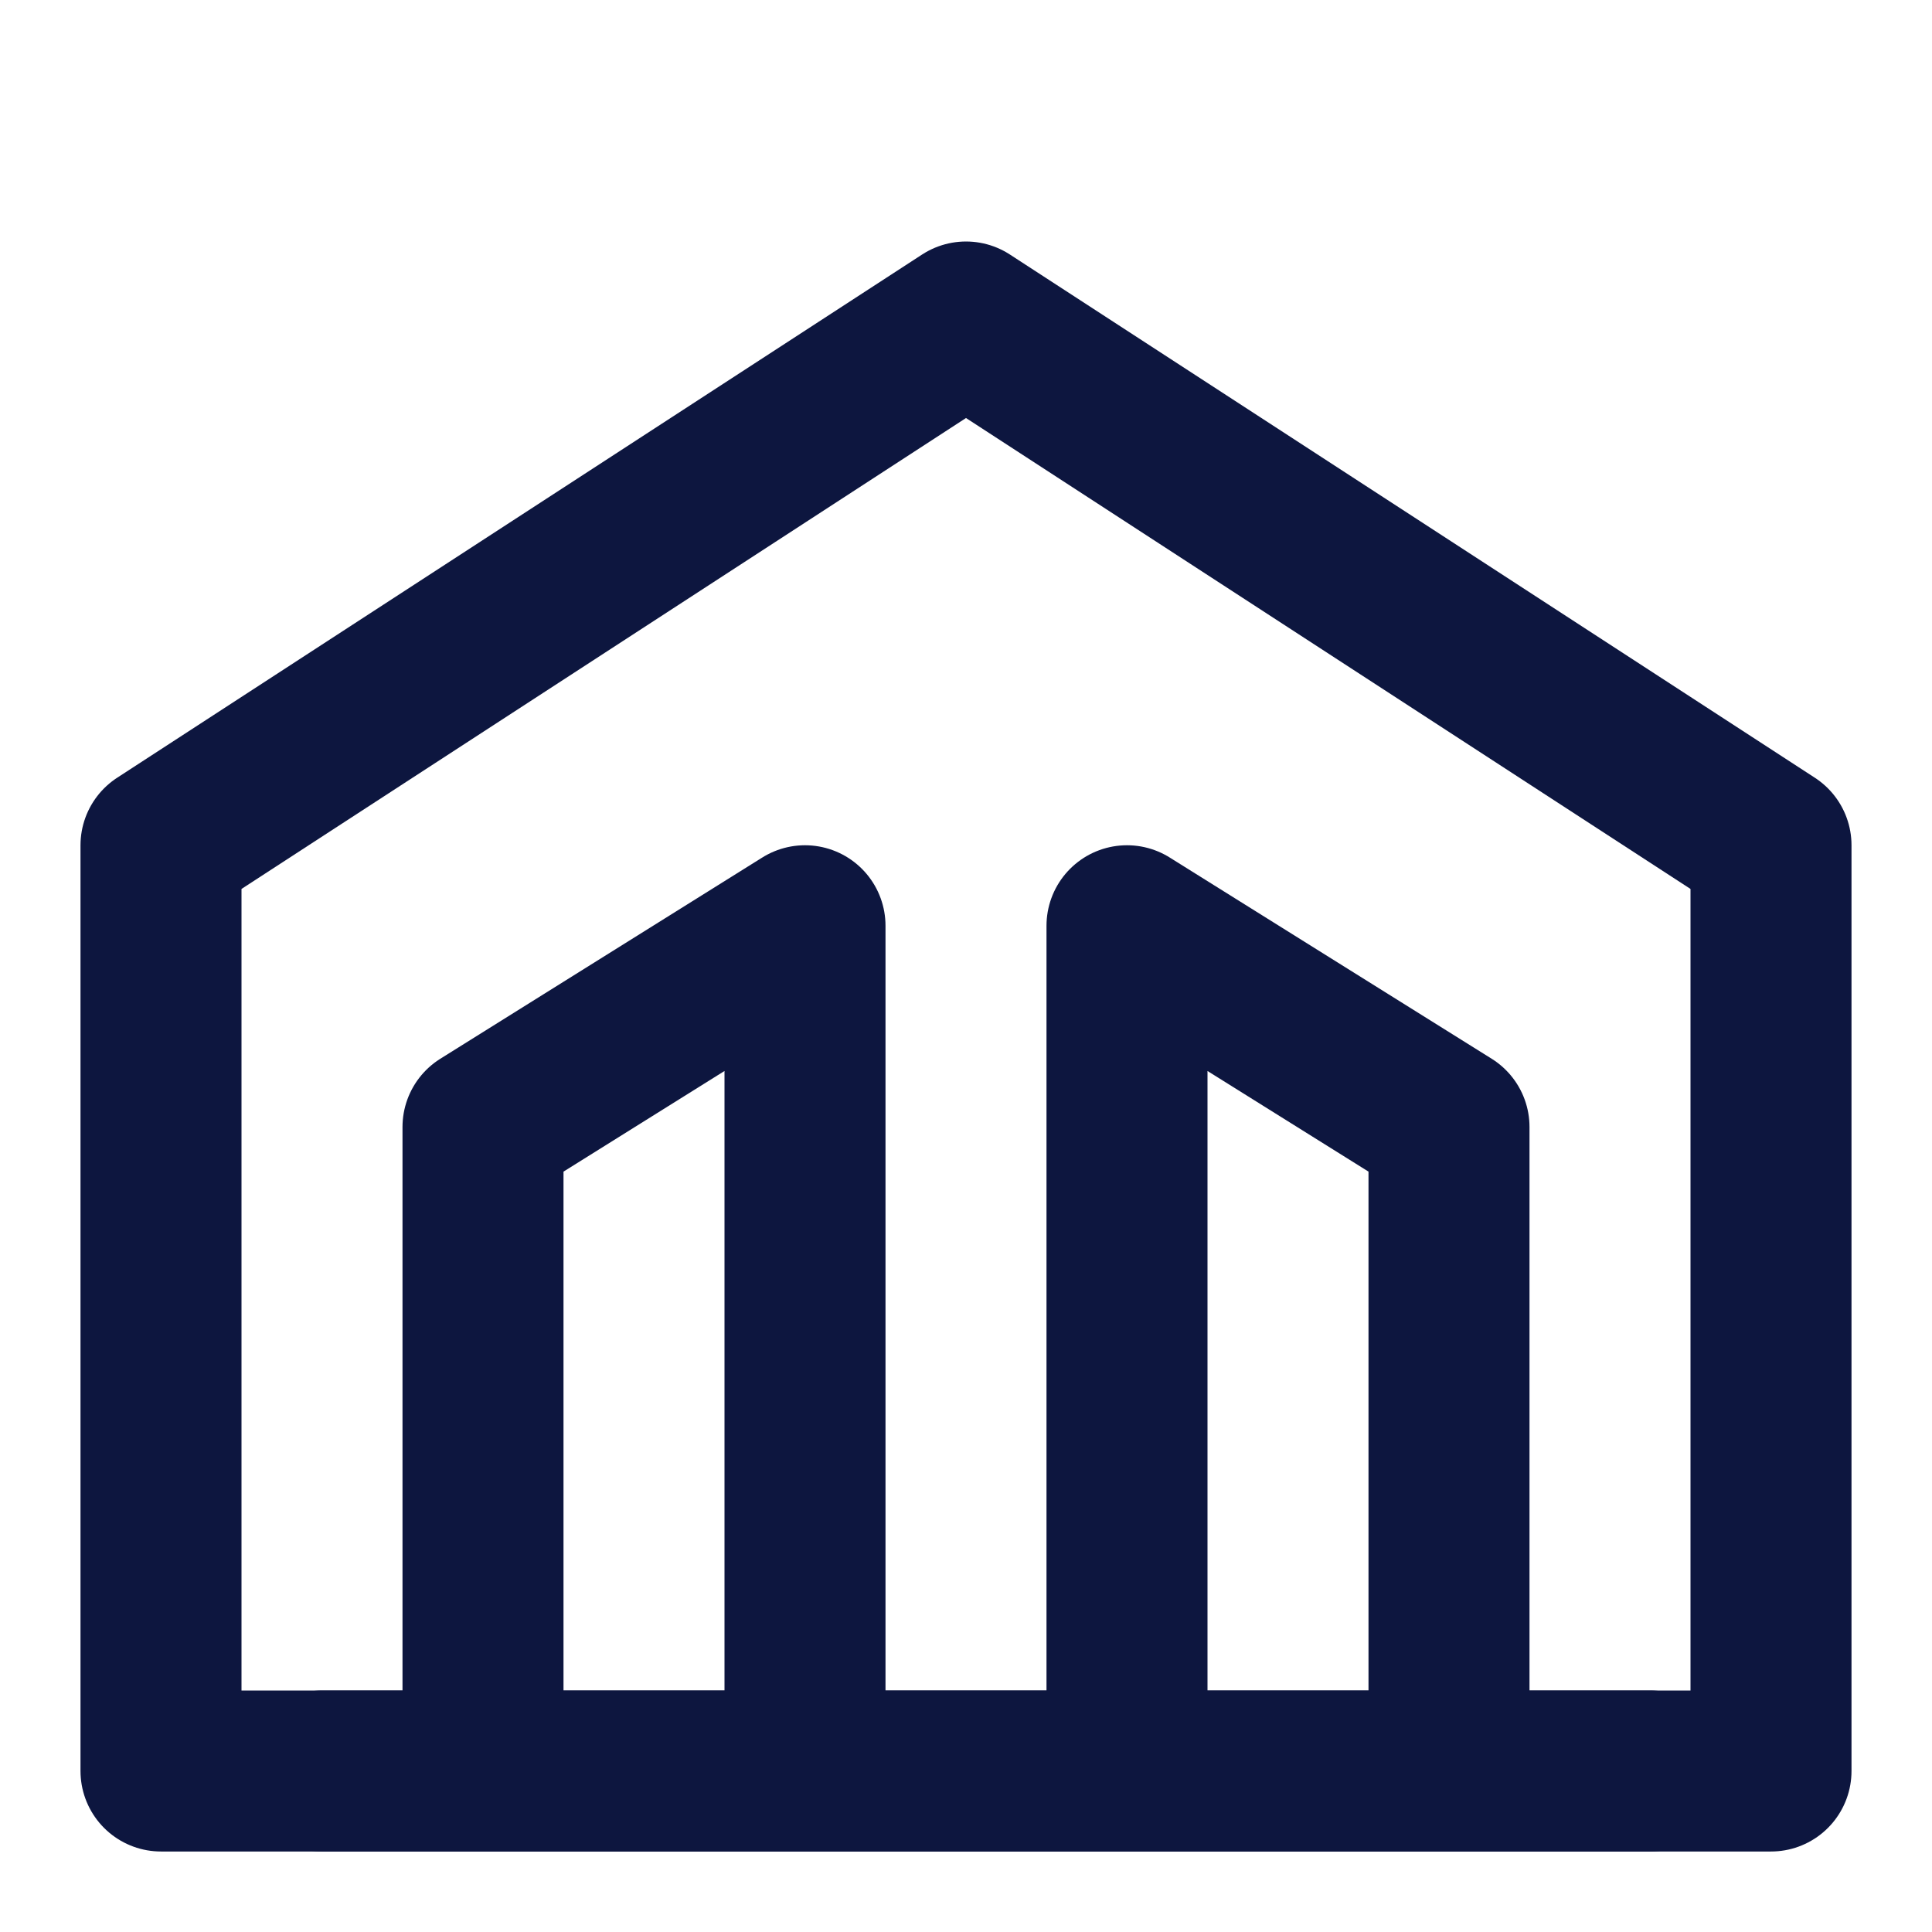
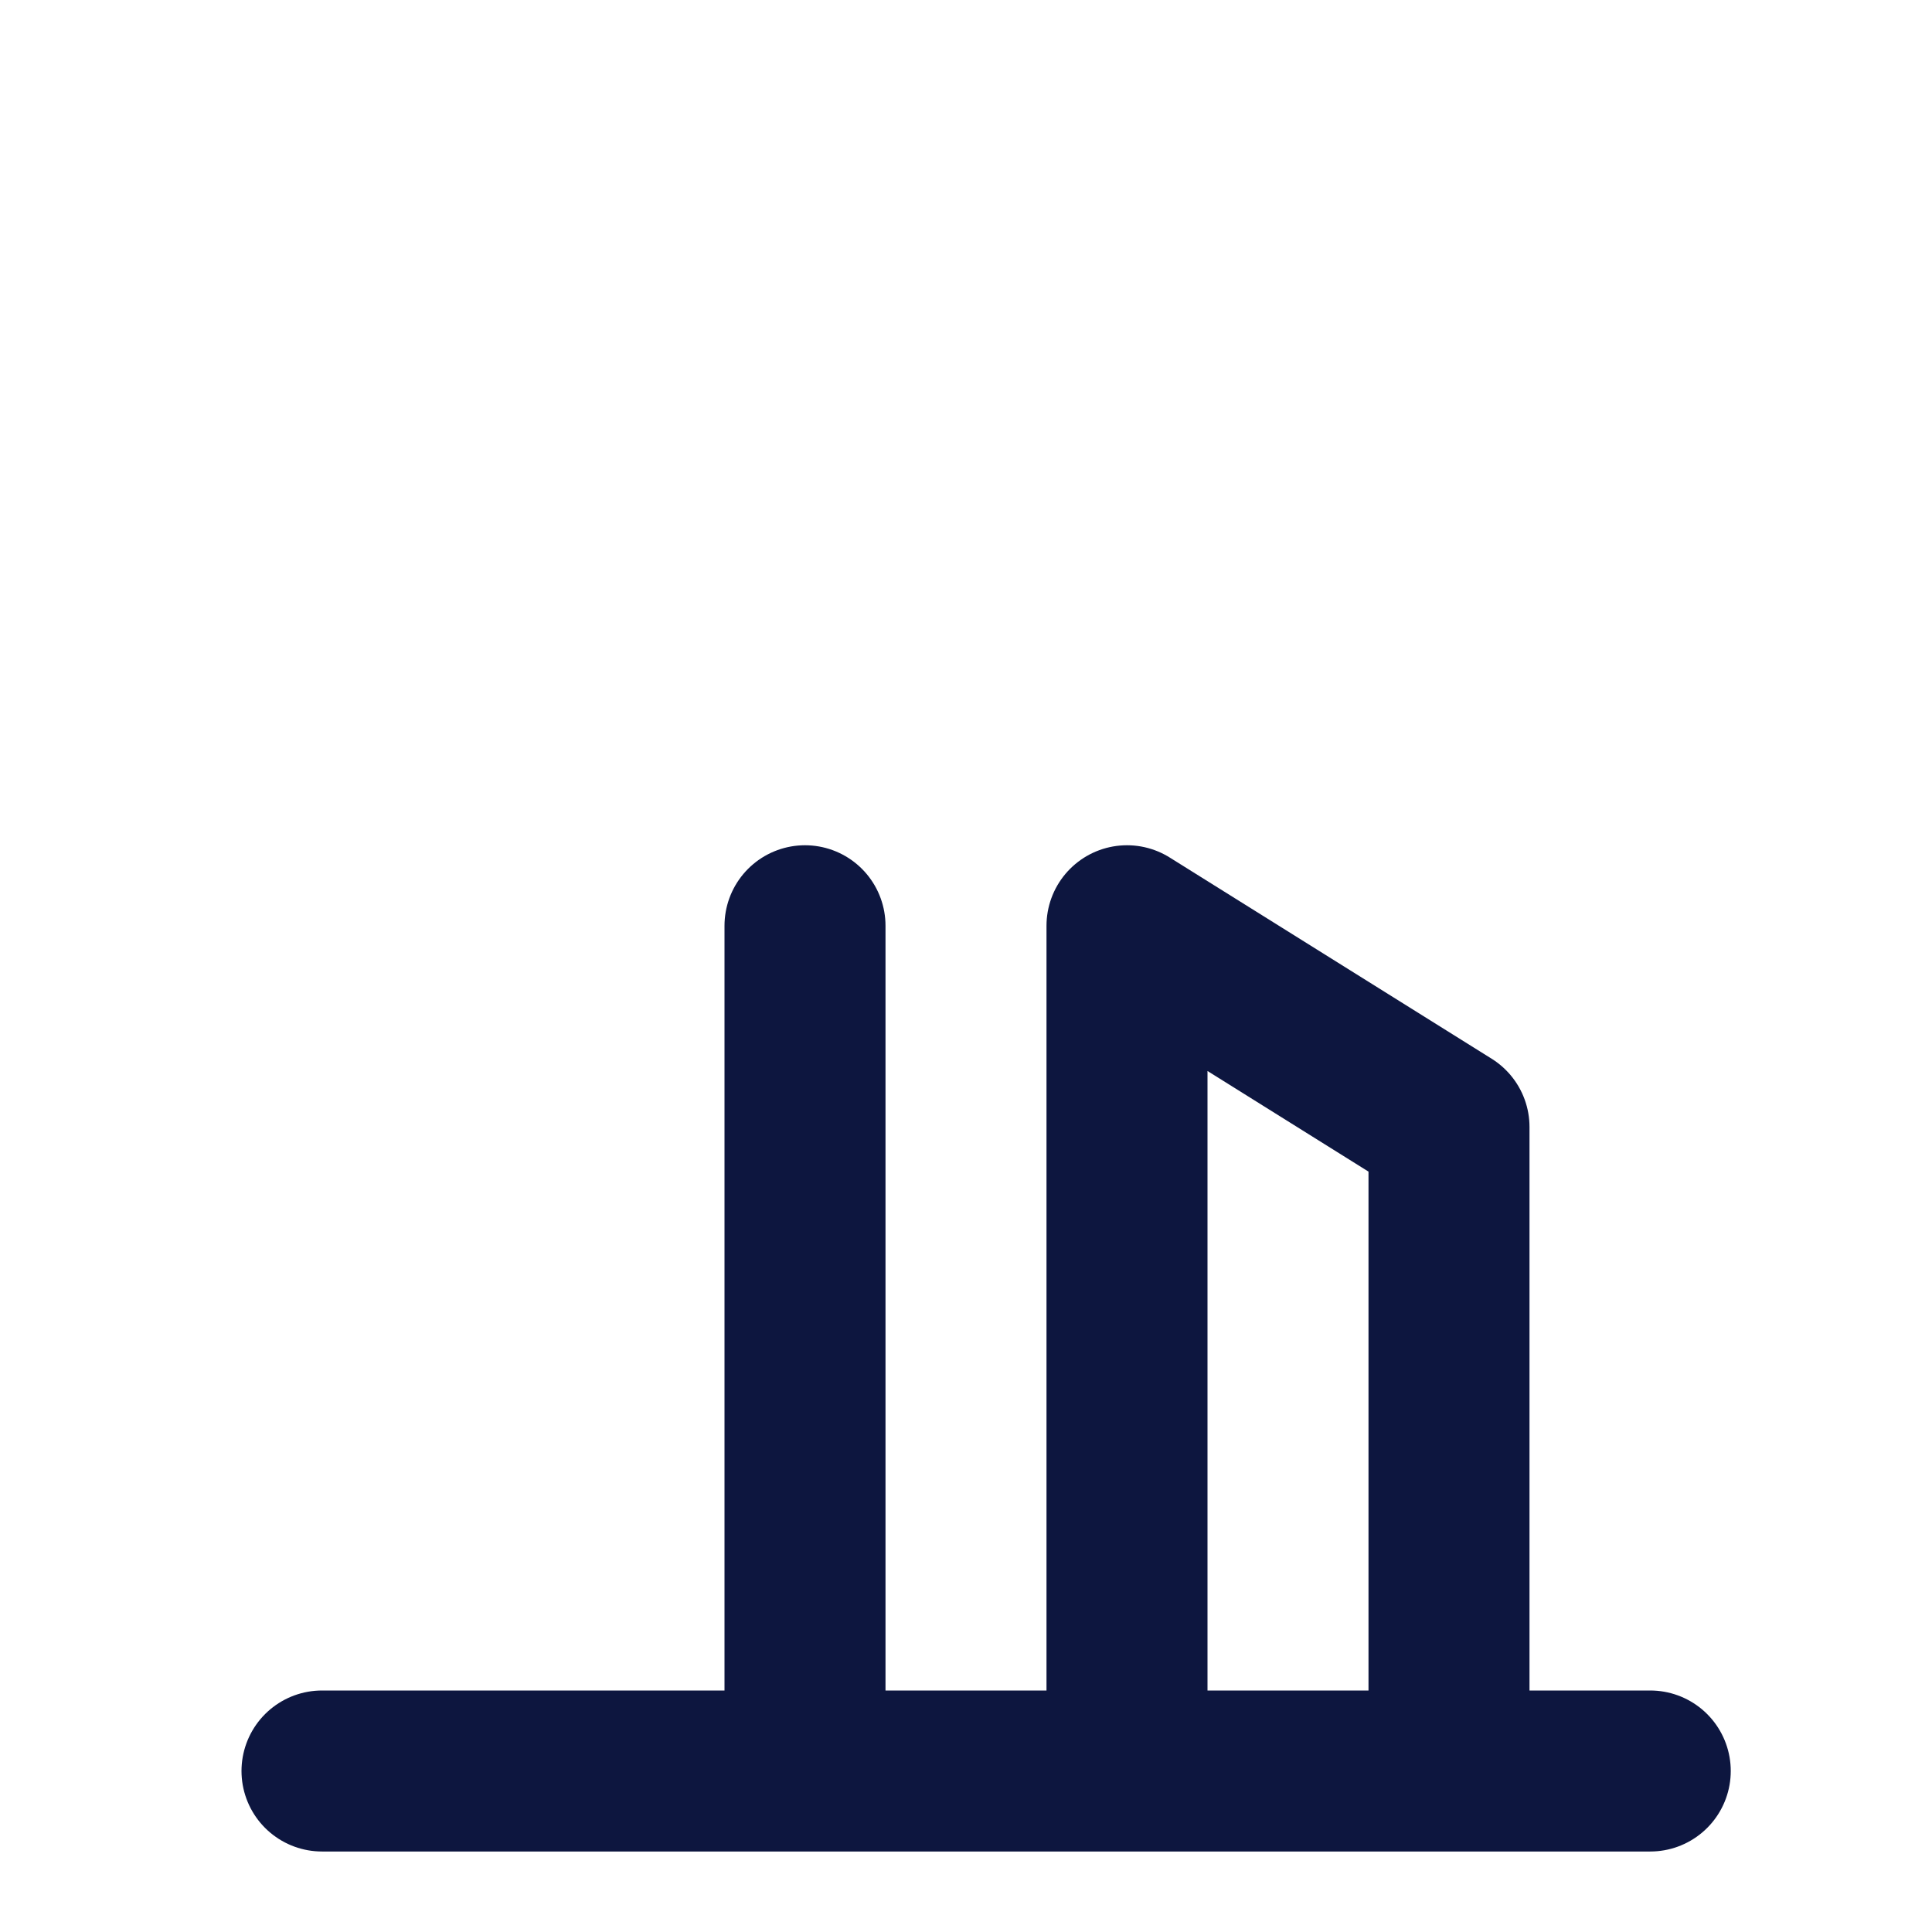
<svg xmlns="http://www.w3.org/2000/svg" width="24" height="24" viewBox="0 0 24 24" fill="none">
-   <path d="M12 4L22 10.5V22H2V10.5L12 4Z" stroke="#0D163F" stroke-width="2" stroke-linecap="round" stroke-linejoin="round" />
-   <path d="M10 22V11.5L6 14V22M14 22V11.5L18 14V22M20.5 22H4" stroke="#0D163F" stroke-width="2" stroke-linecap="round" stroke-linejoin="round" />
+   <path d="M10 22V11.5V22M14 22V11.5L18 14V22M20.5 22H4" stroke="#0D163F" stroke-width="2" stroke-linecap="round" stroke-linejoin="round" />
</svg>